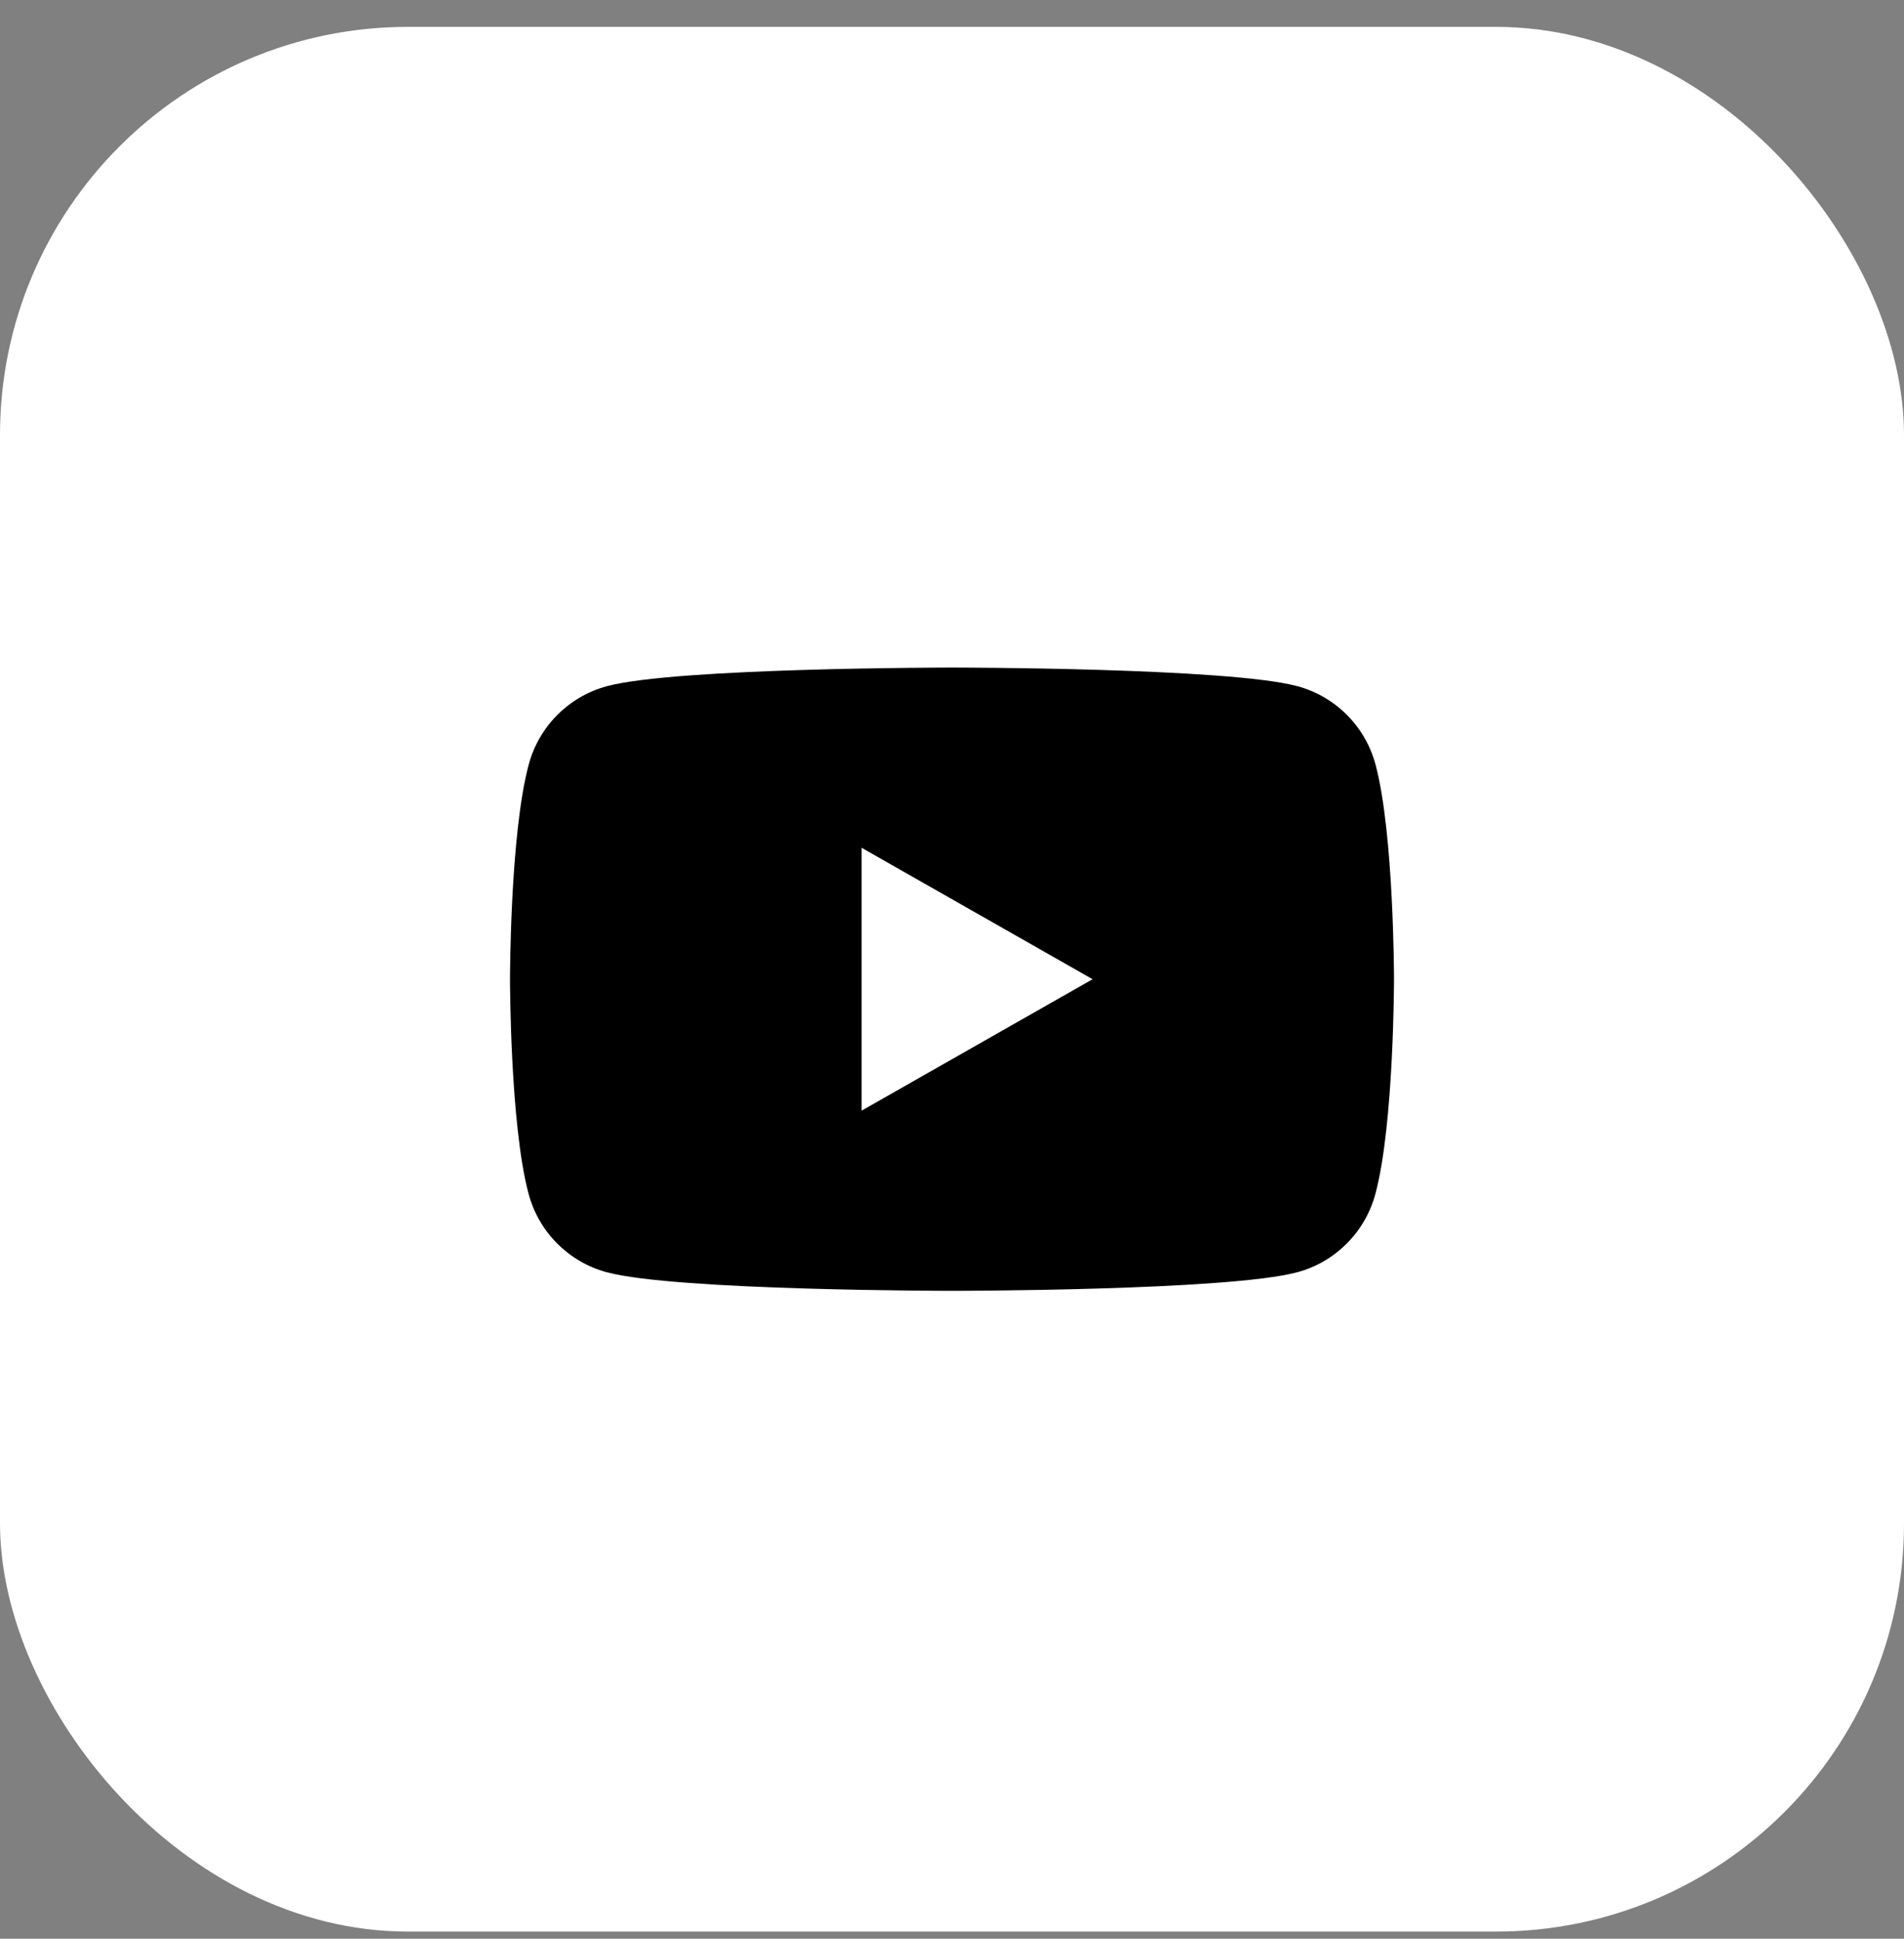
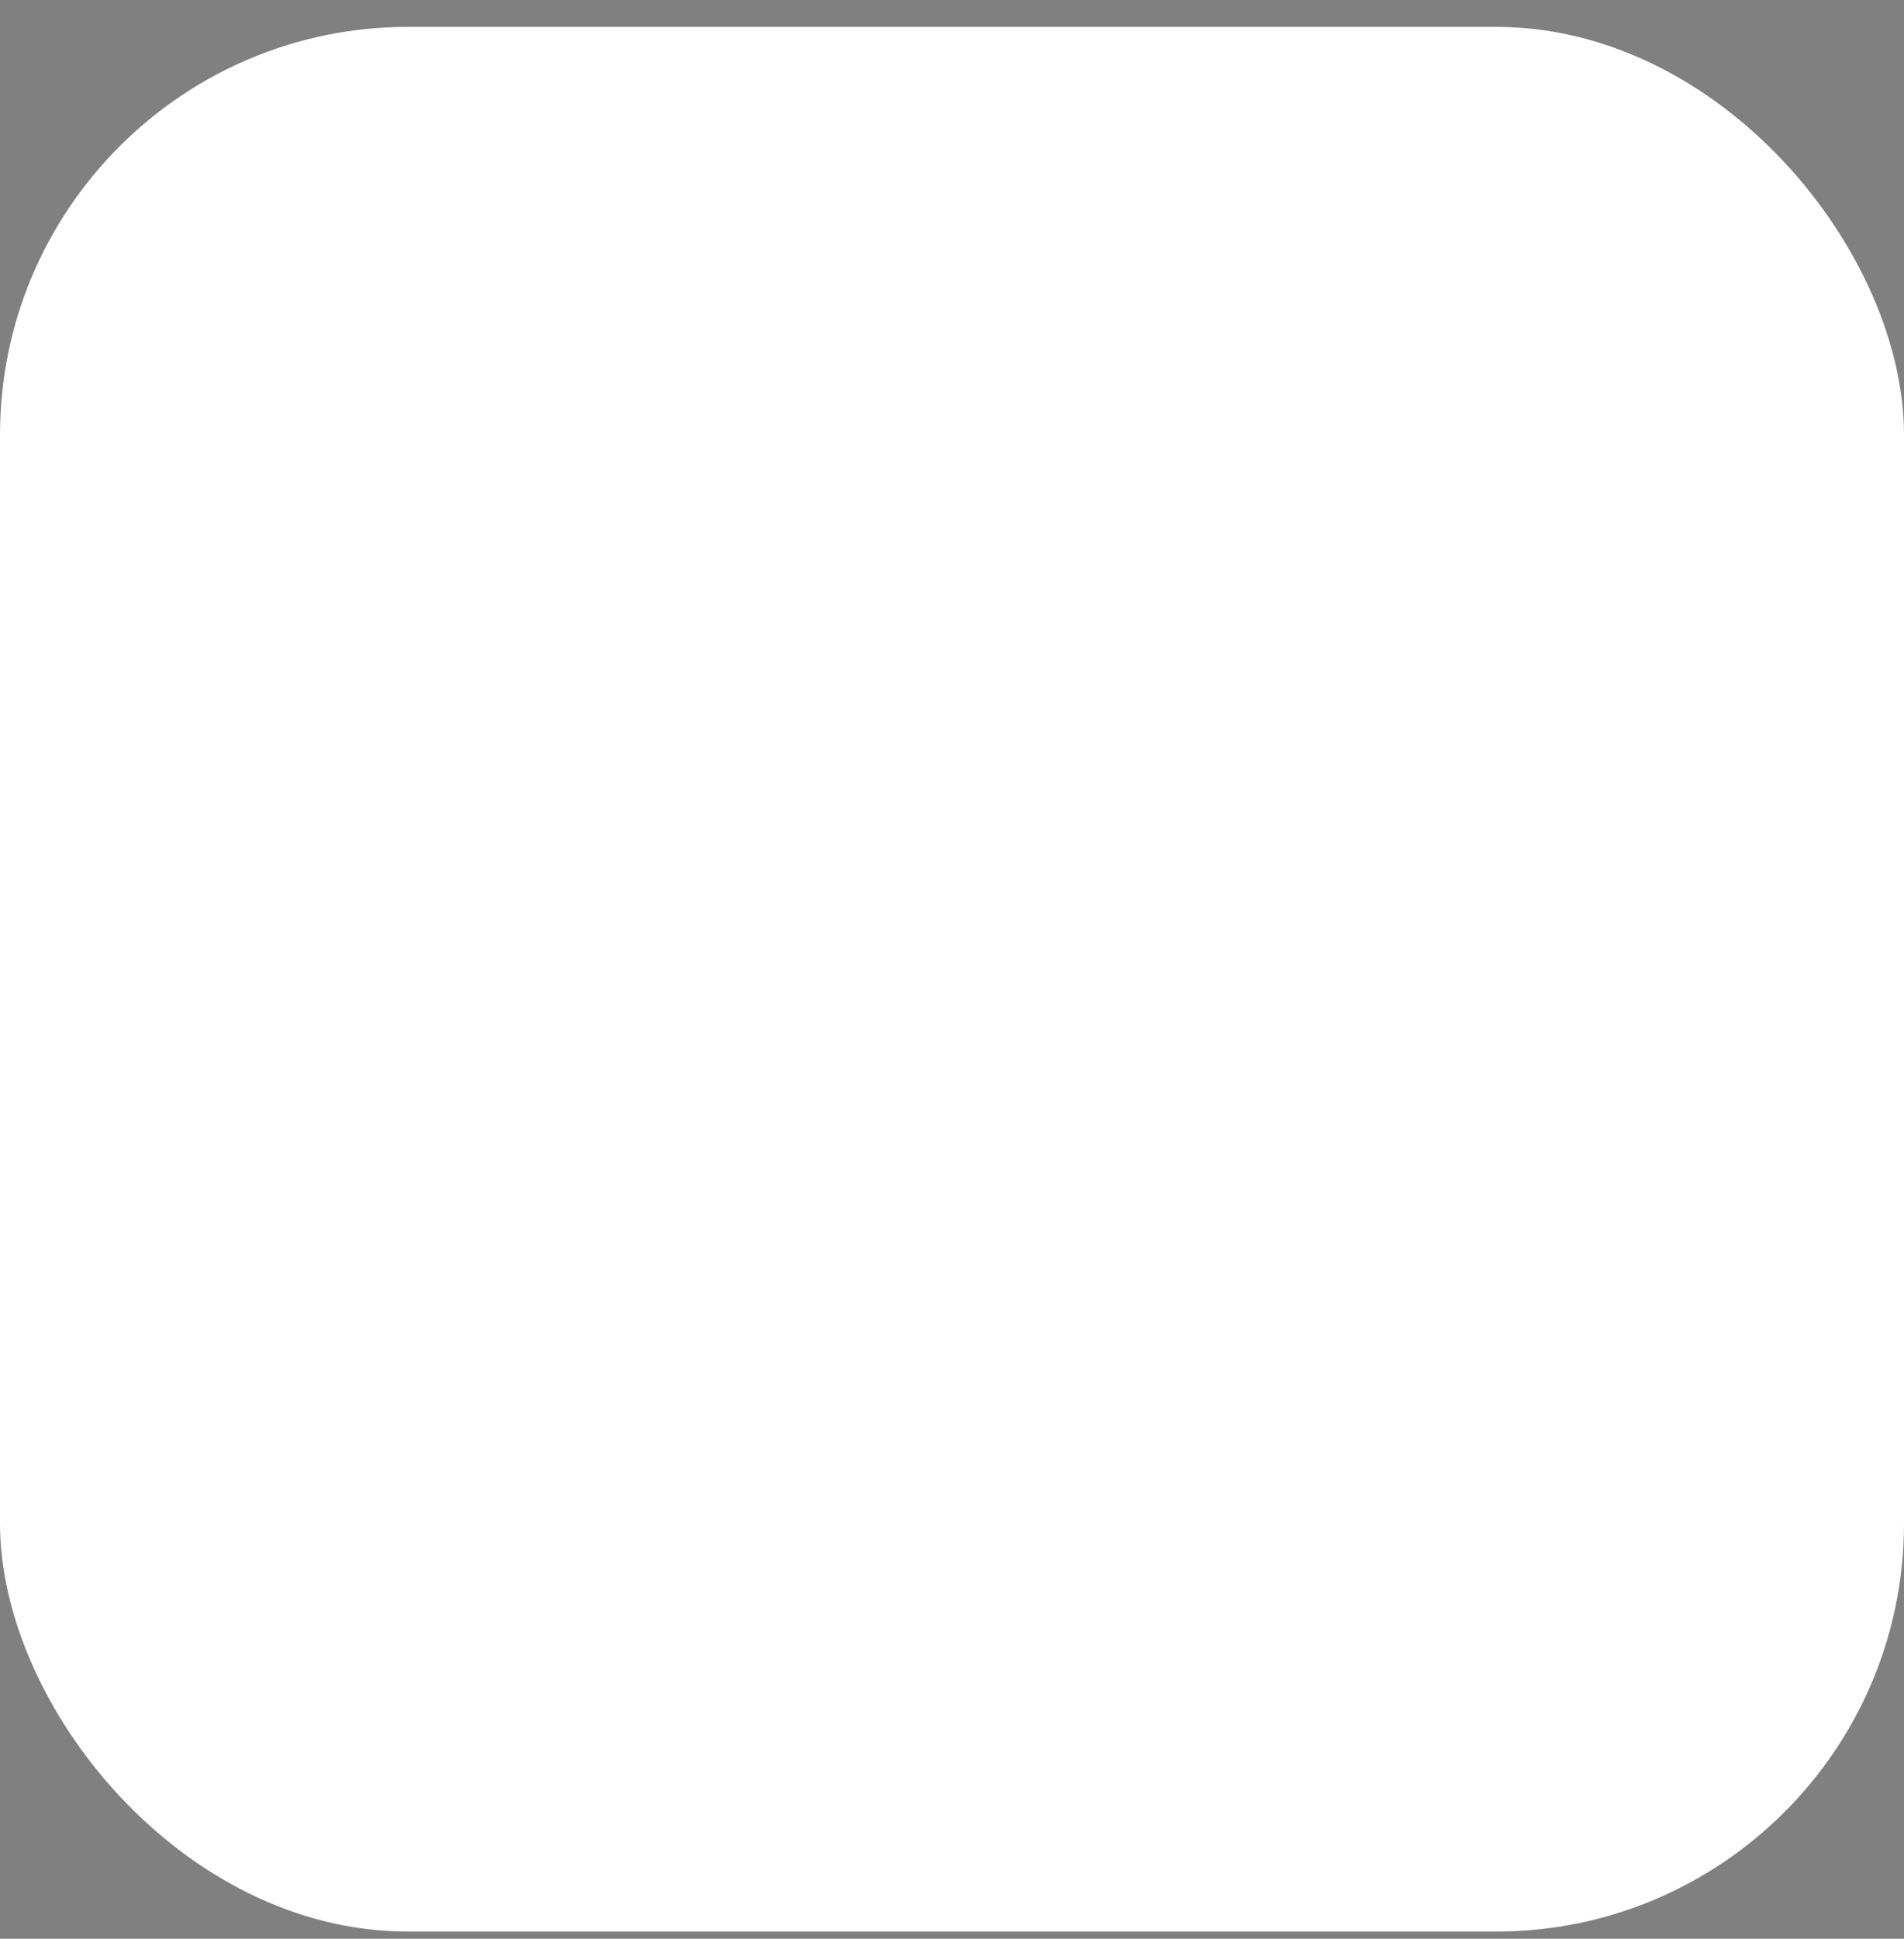
<svg xmlns="http://www.w3.org/2000/svg" width="56" height="57" viewBox="0 0 56 57" fill="none">
  <rect x="0" y="0" width="56" height="57" fill="#808080" stroke="none" />
  <rect y="0.79" width="56" height="56" rx="12" fill="white" style="fill:white;fill-opacity:1;" />
-   <path d="M40.46 22.489C40.162 21.362 39.281 20.477 38.161 20.175C36.133 19.627 28.004 19.627 28.004 19.627C28.004 19.627 19.871 19.627 17.847 20.175C16.727 20.477 15.846 21.362 15.548 22.489C15 24.529 15 28.79 15 28.79C15 28.79 15 33.05 15.544 35.09C15.842 36.218 16.723 37.103 17.843 37.404C19.871 37.952 28 37.952 28 37.952C28 37.952 36.133 37.952 38.157 37.404C39.277 37.103 40.158 36.218 40.456 35.09C41 33.05 41 28.79 41 28.79C41 28.79 41 24.529 40.46 22.489ZM25.341 32.654V24.925L32.135 28.79L25.341 32.654Z" fill="#8497A6" style="fill:#8497A6;fill:color(display-p3 0.518 0.592 0.651);fill-opacity:1;" />
</svg>